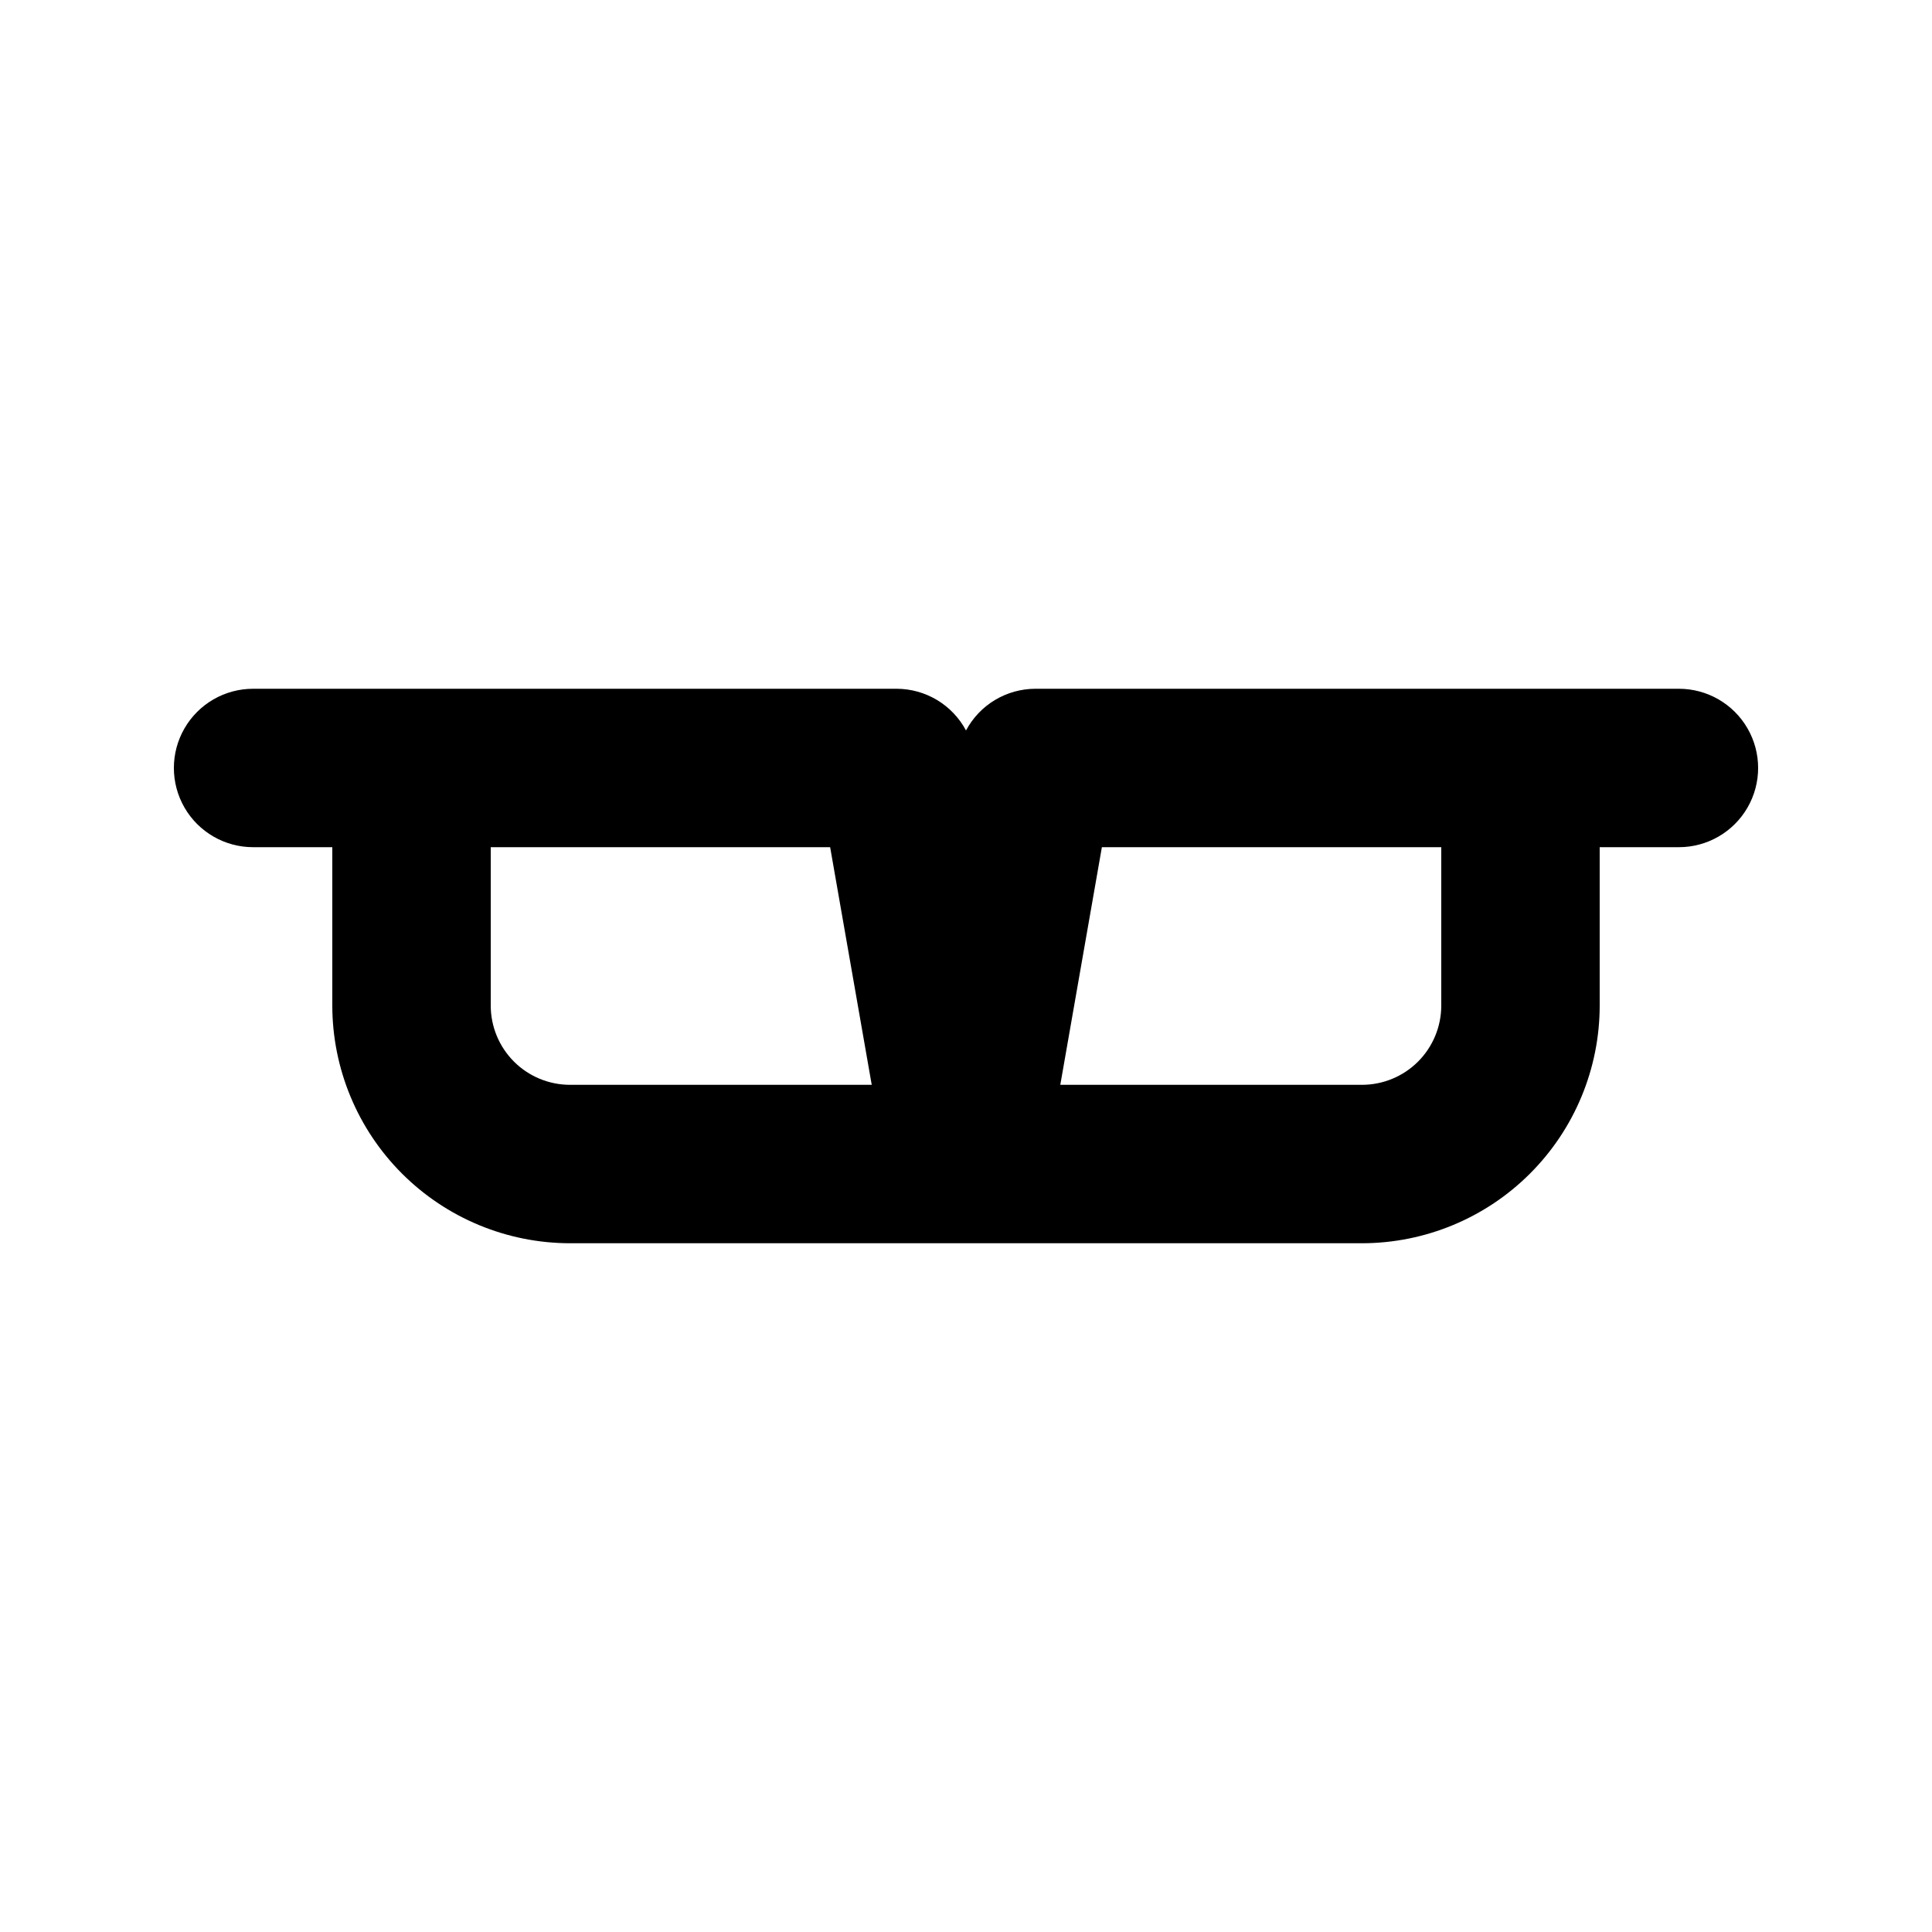
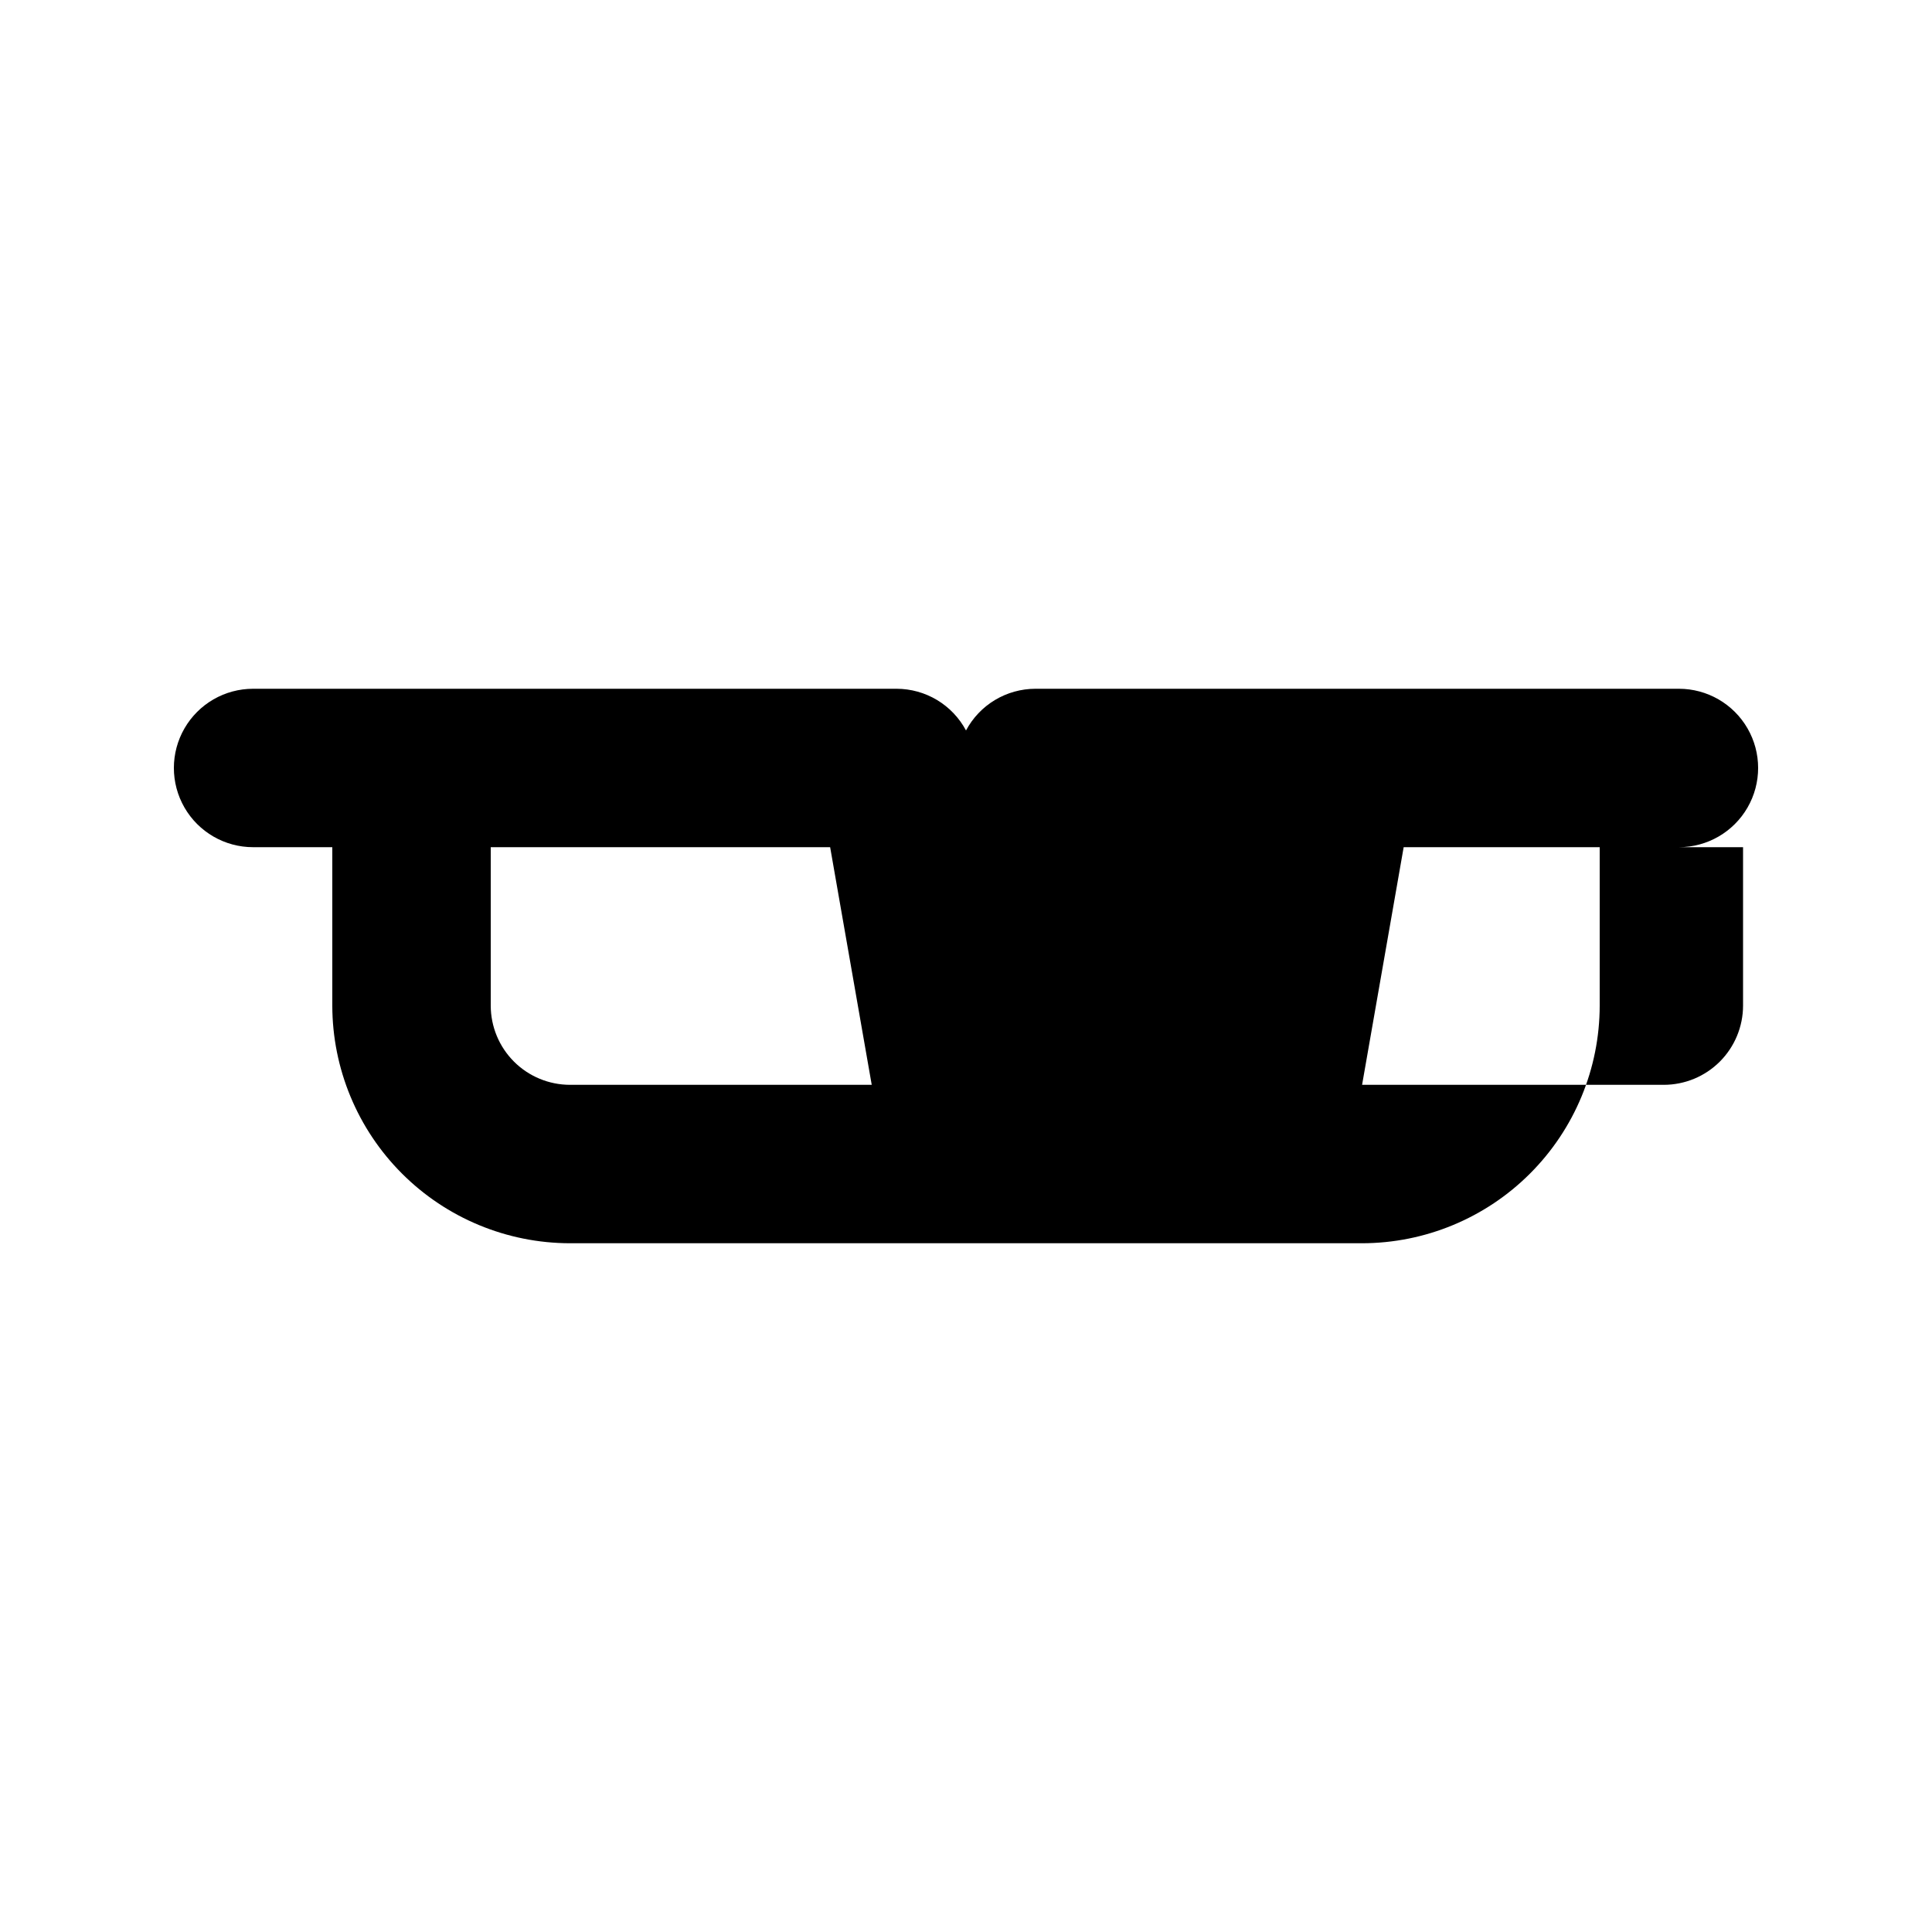
<svg xmlns="http://www.w3.org/2000/svg" fill="#000000" width="800px" height="800px" version="1.1" viewBox="144 144 512 512">
-   <path d="m588.93 326.53h-170.56c-3.773 0.012-7.477 1.043-10.711 2.988s-5.879 4.731-7.656 8.062c-1.781-3.332-4.426-6.117-7.66-8.062s-6.934-2.977-10.711-2.988h-170.56c-7.5 0-14.43 4-18.18 10.496-3.75 6.492-3.75 14.496 0 20.992 3.75 6.492 10.68 10.496 18.18 10.496h20.992v41.984c0.02 16.695 6.66 32.703 18.465 44.508 11.805 11.809 27.812 18.449 44.512 18.469h209.92c16.699-0.02 32.707-6.66 44.512-18.469 11.809-11.805 18.449-27.812 18.465-44.508v-41.984h20.992c7.5 0 14.43-4.004 18.18-10.496 3.75-6.496 3.75-14.5 0-20.992-3.75-6.496-10.68-10.496-18.18-10.496zm-293.89 104.96h0.004c-5.566-0.008-10.902-2.219-14.84-6.156-3.934-3.938-6.148-9.273-6.152-14.836v-41.984h89.945l11.02 62.977zm230.91-20.992c-0.004 5.562-2.219 10.898-6.152 14.836-3.938 3.938-9.273 6.148-14.84 6.156h-79.969l11.02-62.977h89.941z" />
+   <path d="m588.93 326.53h-170.56c-3.773 0.012-7.477 1.043-10.711 2.988s-5.879 4.731-7.656 8.062c-1.781-3.332-4.426-6.117-7.66-8.062s-6.934-2.977-10.711-2.988h-170.56c-7.5 0-14.43 4-18.18 10.496-3.75 6.492-3.75 14.496 0 20.992 3.75 6.492 10.68 10.496 18.18 10.496h20.992v41.984c0.02 16.695 6.66 32.703 18.465 44.508 11.805 11.809 27.812 18.449 44.512 18.469h209.92c16.699-0.02 32.707-6.66 44.512-18.469 11.809-11.805 18.449-27.812 18.465-44.508v-41.984h20.992c7.5 0 14.43-4.004 18.18-10.496 3.75-6.496 3.75-14.5 0-20.992-3.75-6.496-10.68-10.496-18.18-10.496zm-293.89 104.96h0.004c-5.566-0.008-10.902-2.219-14.84-6.156-3.934-3.938-6.148-9.273-6.152-14.836v-41.984h89.945l11.02 62.977m230.91-20.992c-0.004 5.562-2.219 10.898-6.152 14.836-3.938 3.938-9.273 6.148-14.84 6.156h-79.969l11.02-62.977h89.941z" />
</svg>